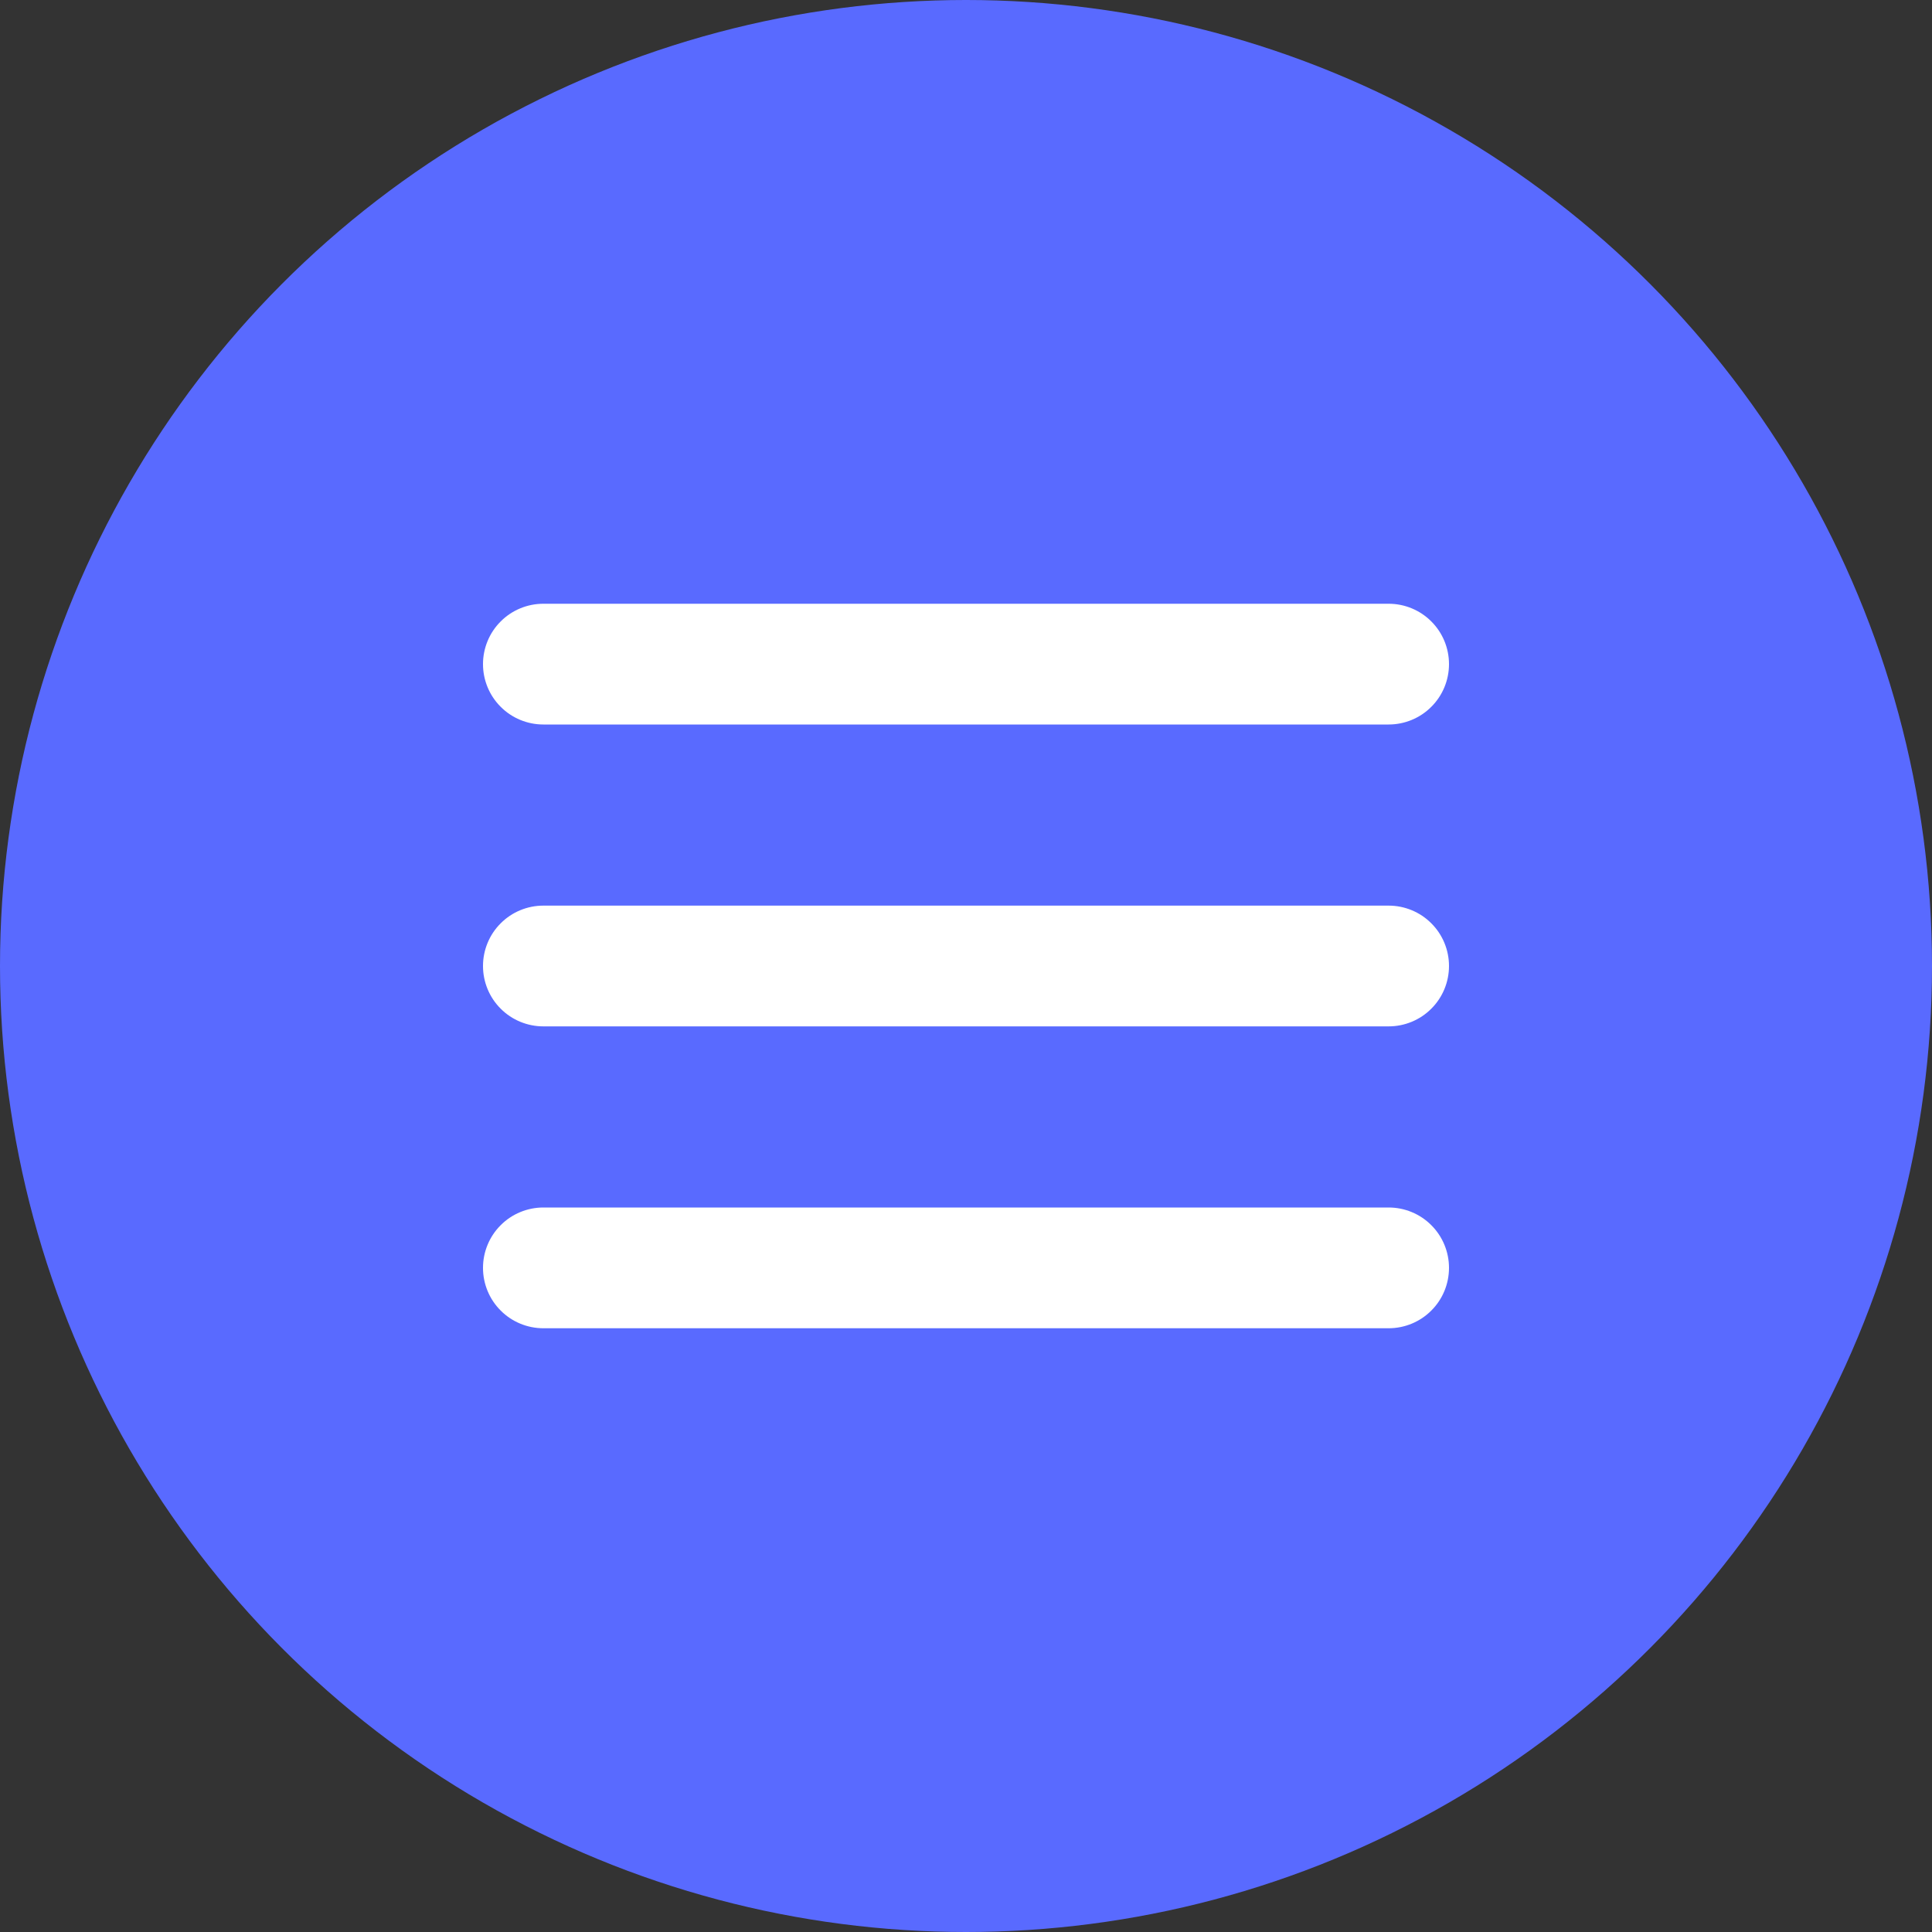
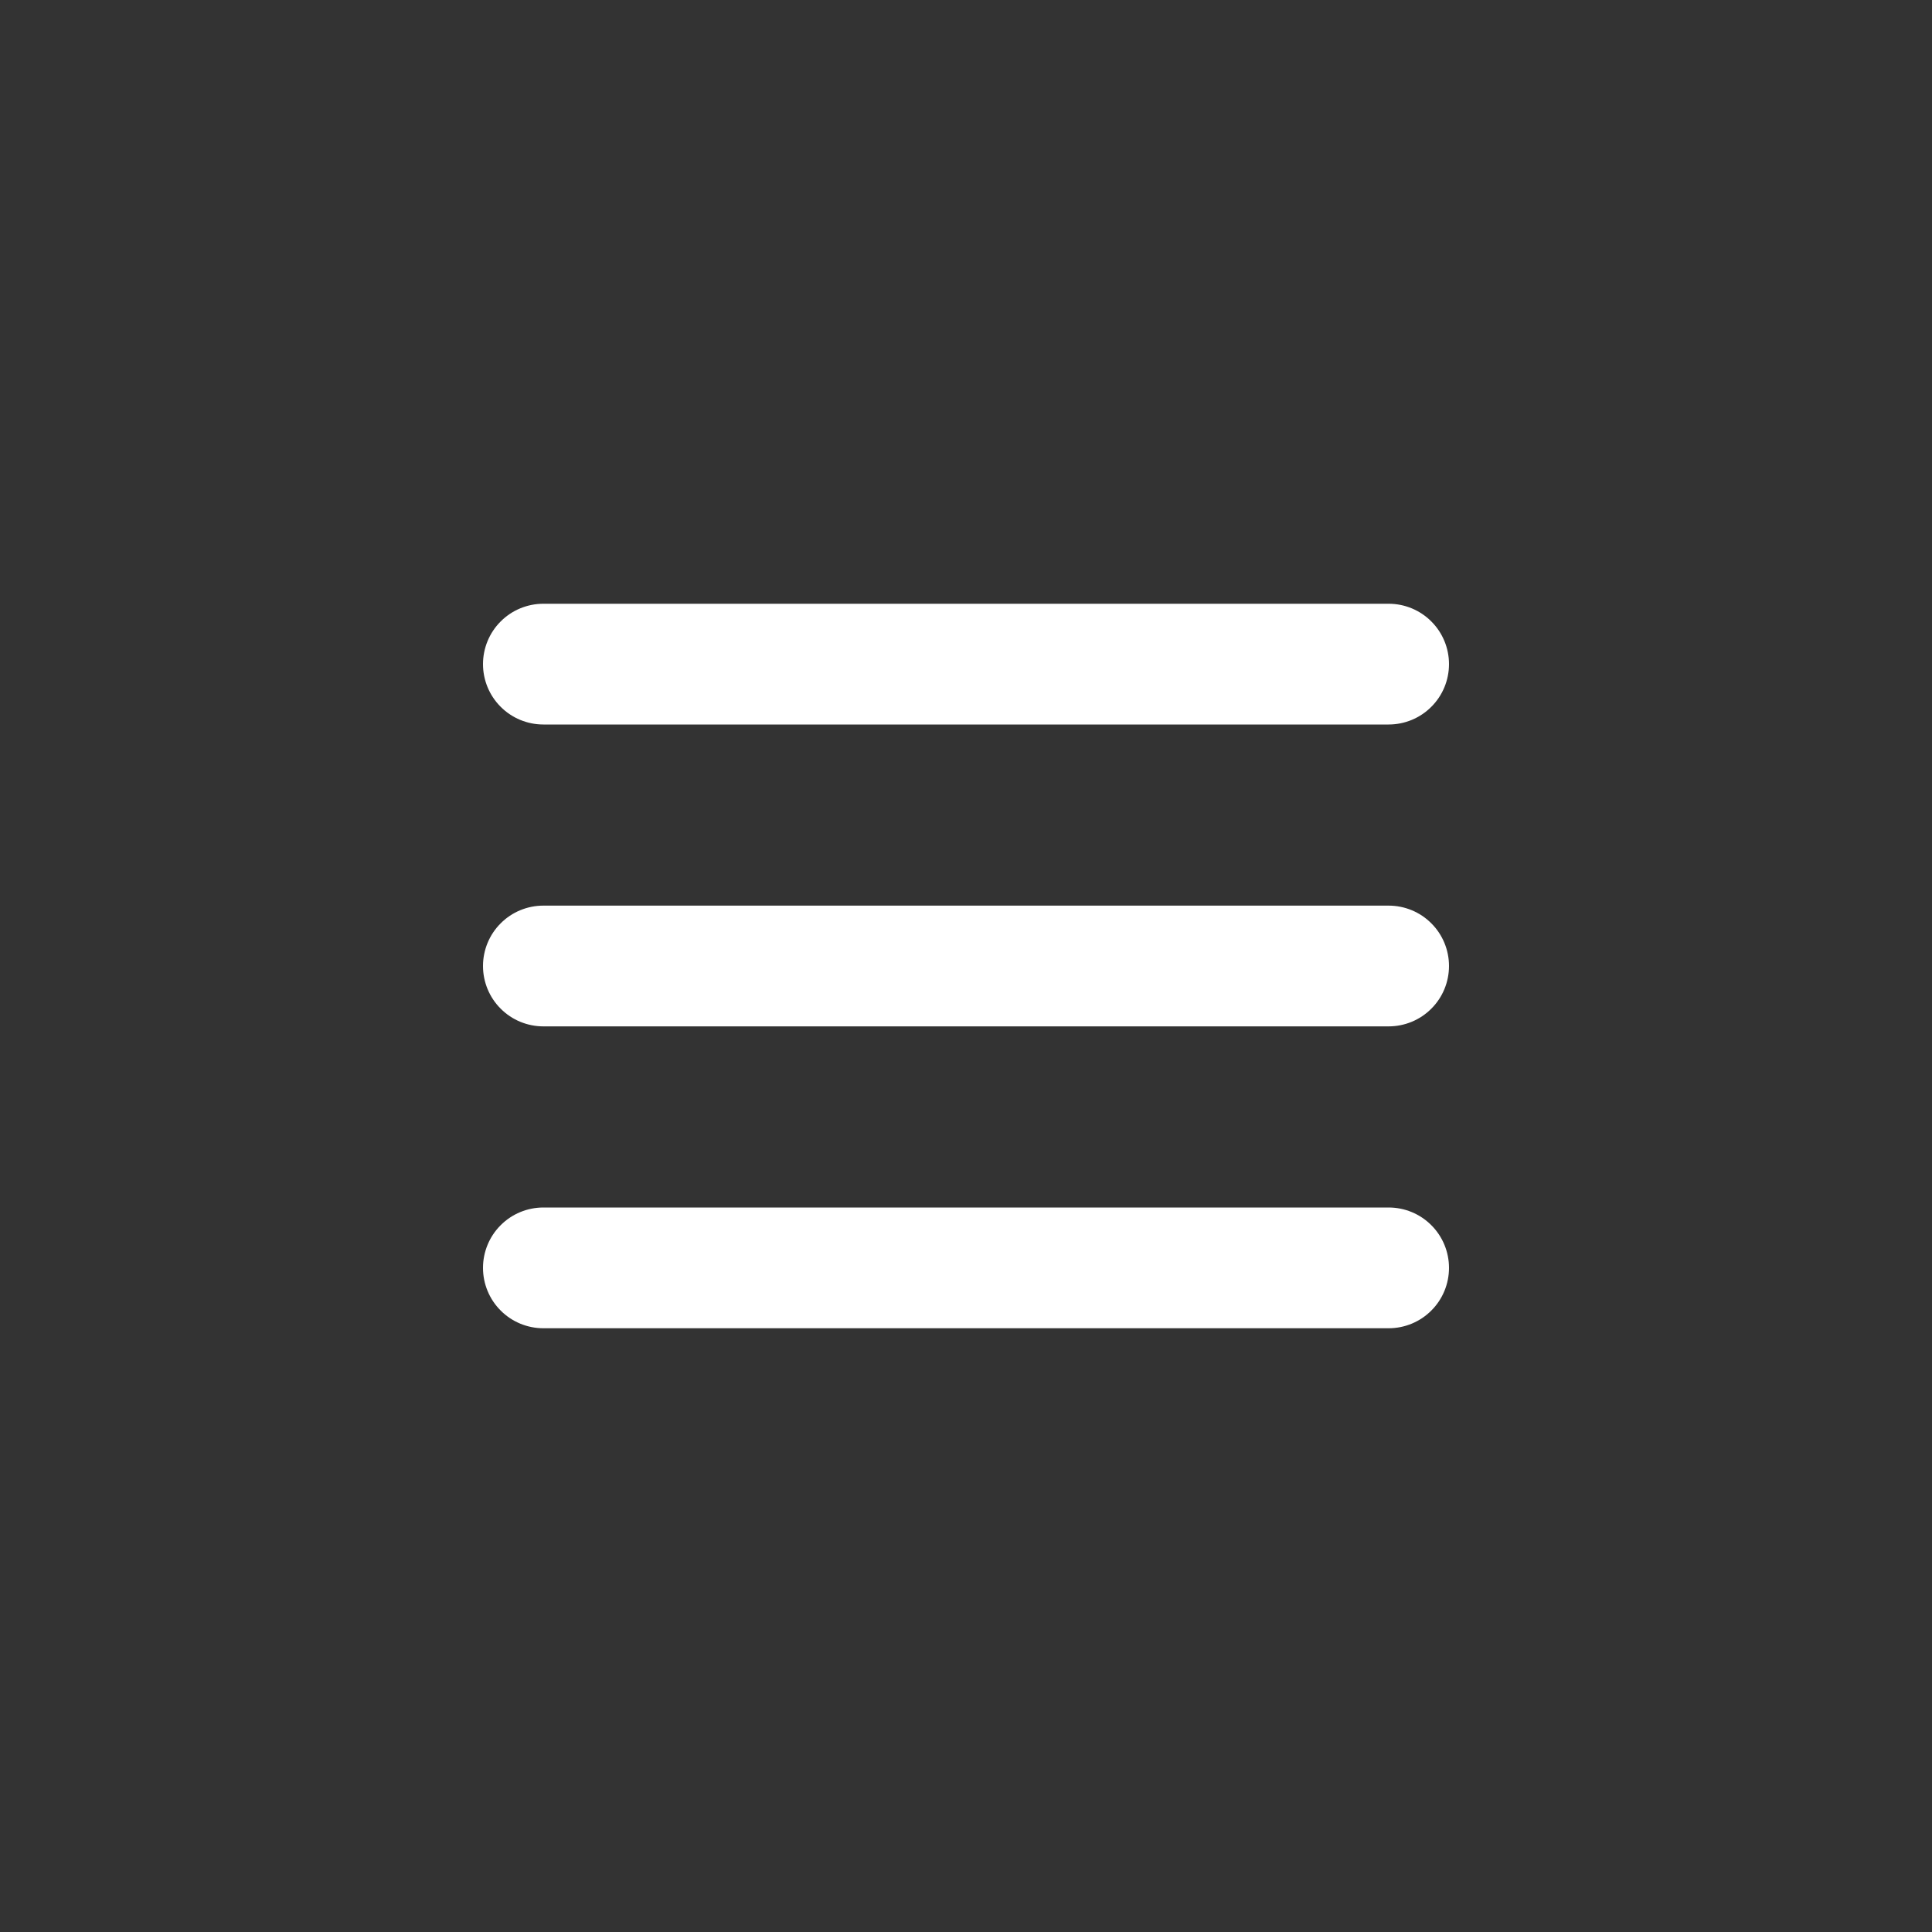
<svg xmlns="http://www.w3.org/2000/svg" width="32" height="32" viewBox="0 0 32 32" fill="none">
  <rect x="0" y="0" width="32" height="32" fill="#333333" stroke="none" />
-   <circle cx="16" cy="16" r="16" fill="#596AFF" />
  <path d="M8 11C8 10.735 8.105 10.48 8.293 10.293C8.48 10.105 8.735 10 9 10H23C23.265 10 23.52 10.105 23.707 10.293C23.895 10.48 24 10.735 24 11C24 11.265 23.895 11.52 23.707 11.707C23.52 11.895 23.265 12 23 12H9C8.735 12 8.48 11.895 8.293 11.707C8.105 11.52 8 11.265 8 11ZM8 16C8 15.735 8.105 15.48 8.293 15.293C8.48 15.105 8.735 15 9 15H23C23.265 15 23.52 15.105 23.707 15.293C23.895 15.48 24 15.735 24 16C24 16.265 23.895 16.52 23.707 16.707C23.52 16.895 23.265 17 23 17H9C8.735 17 8.48 16.895 8.293 16.707C8.105 16.52 8 16.265 8 16ZM8 21C8 20.735 8.105 20.48 8.293 20.293C8.48 20.105 8.735 20 9 20H23C23.265 20 23.52 20.105 23.707 20.293C23.895 20.48 24 20.735 24 21C24 21.265 23.895 21.52 23.707 21.707C23.52 21.895 23.265 22 23 22H9C8.735 22 8.48 21.895 8.293 21.707C8.105 21.52 8 21.265 8 21Z" fill="white" />
</svg>